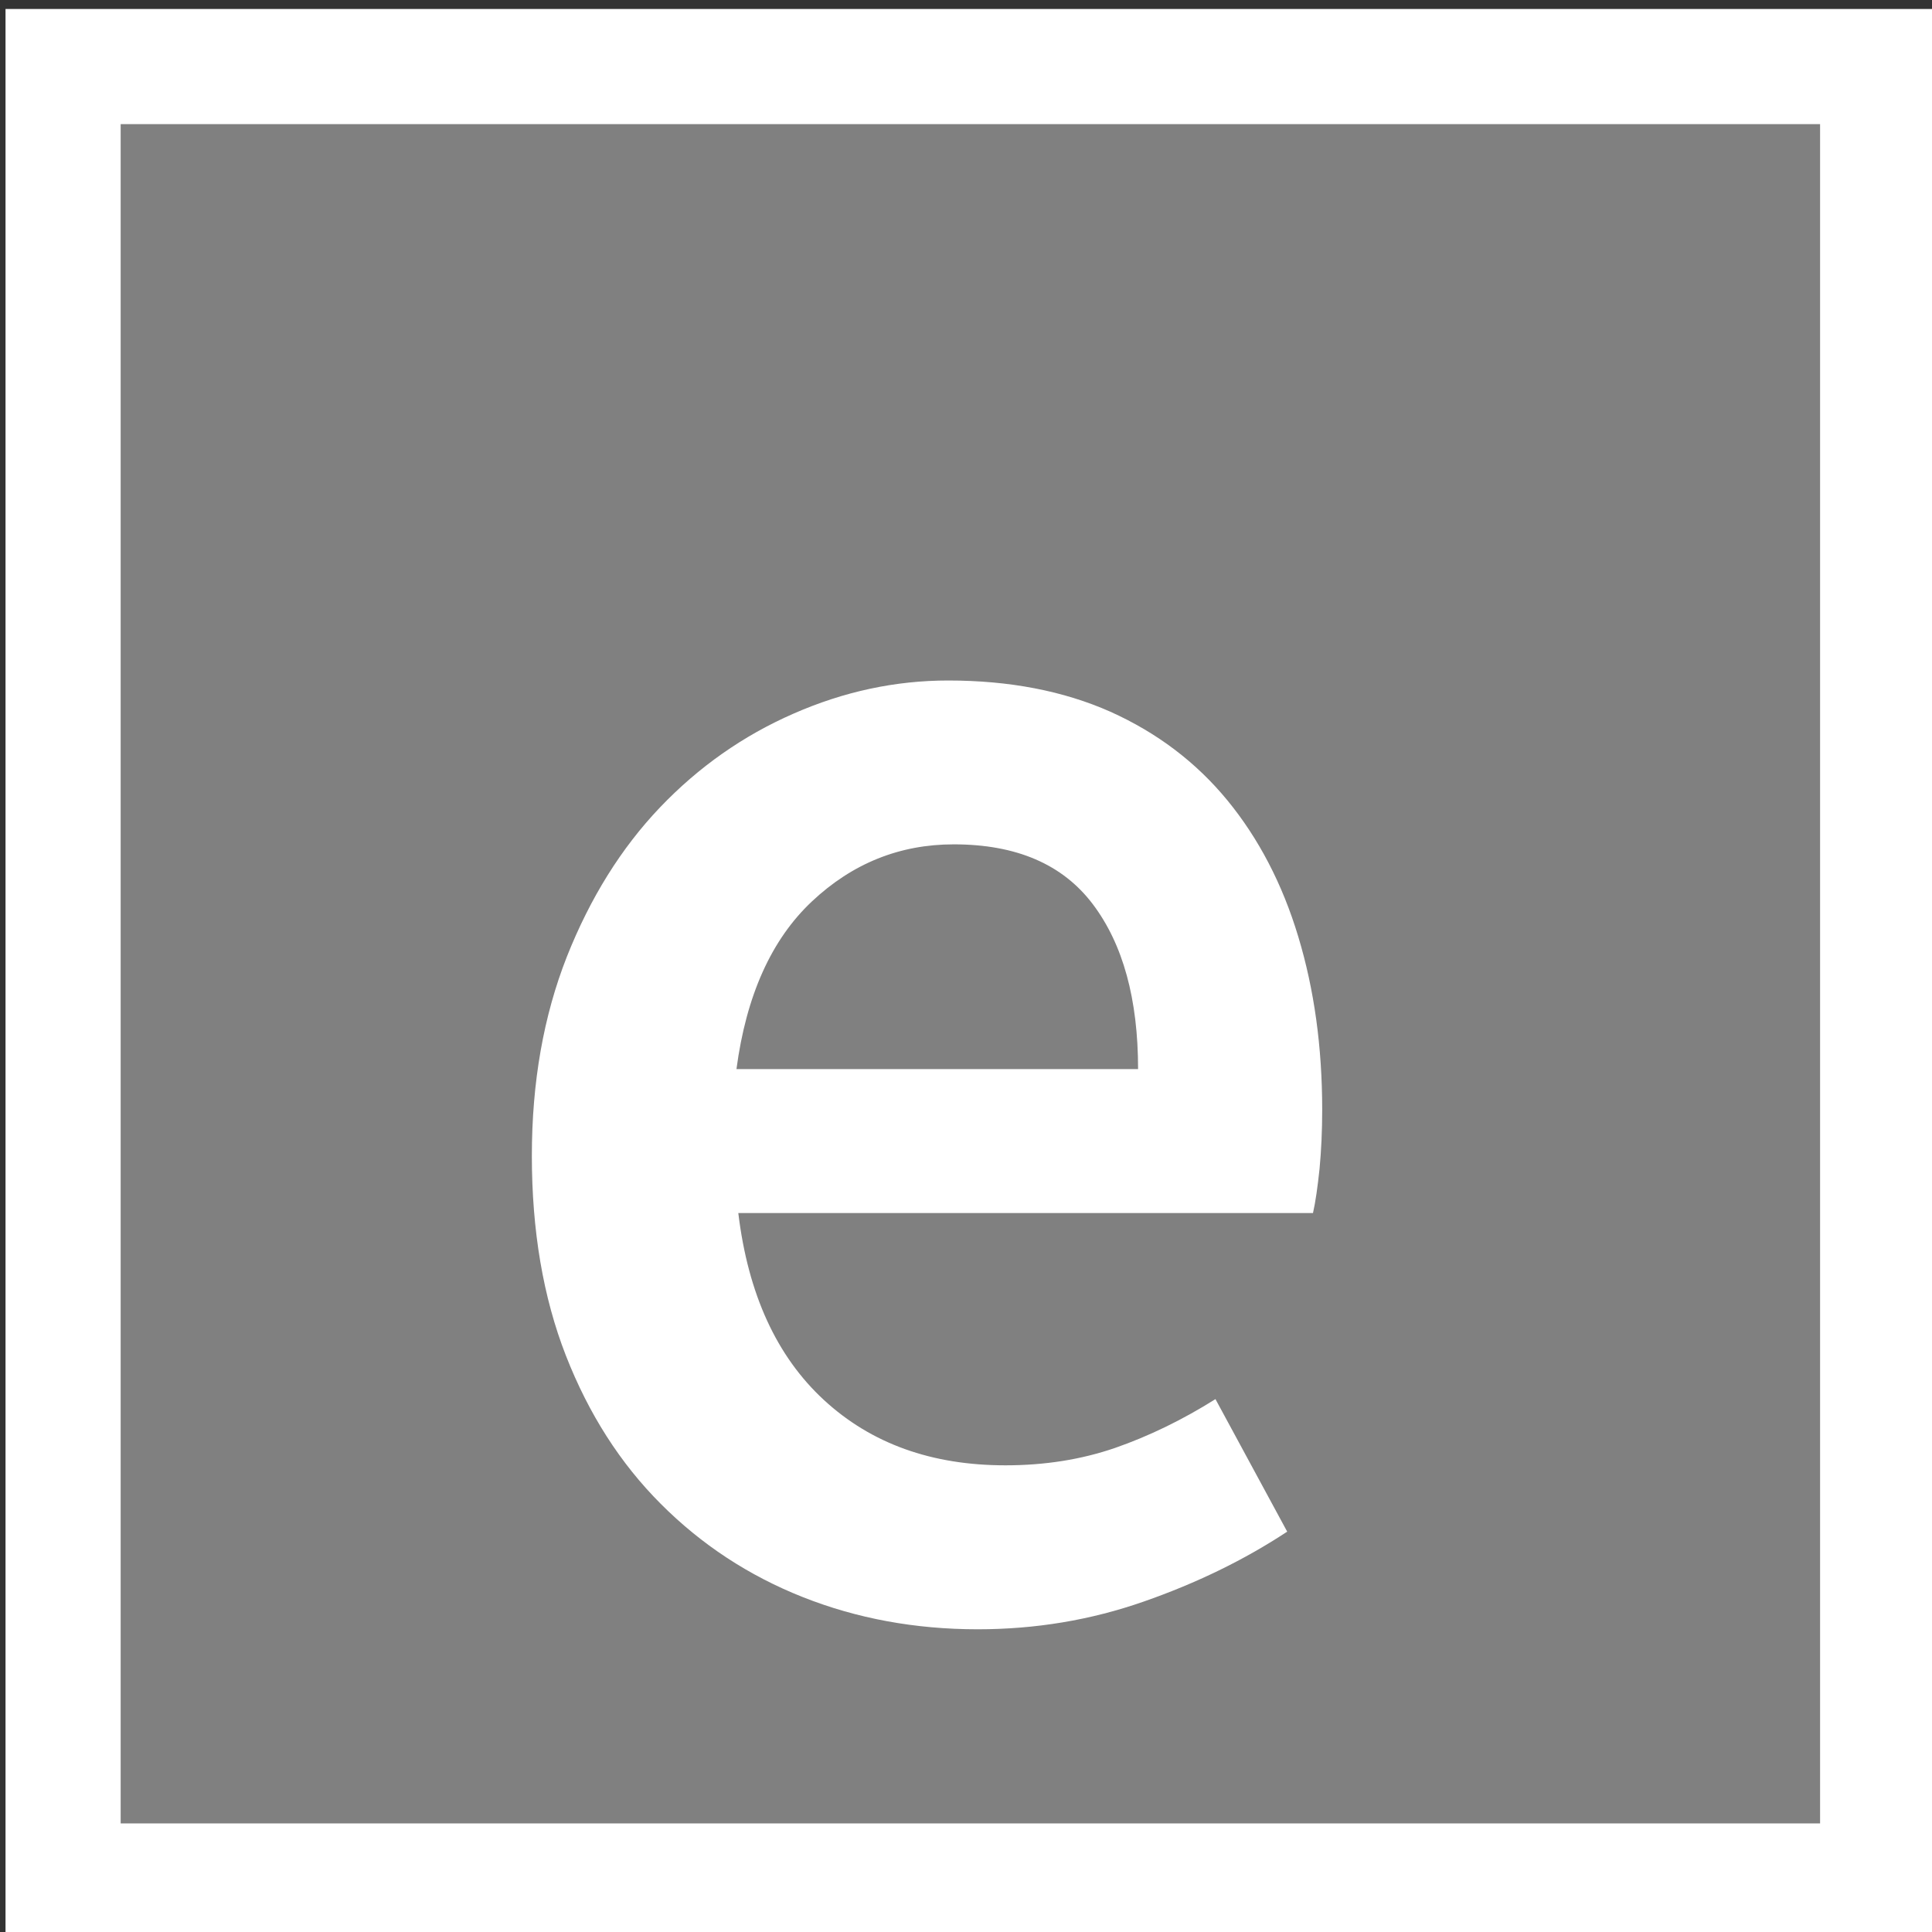
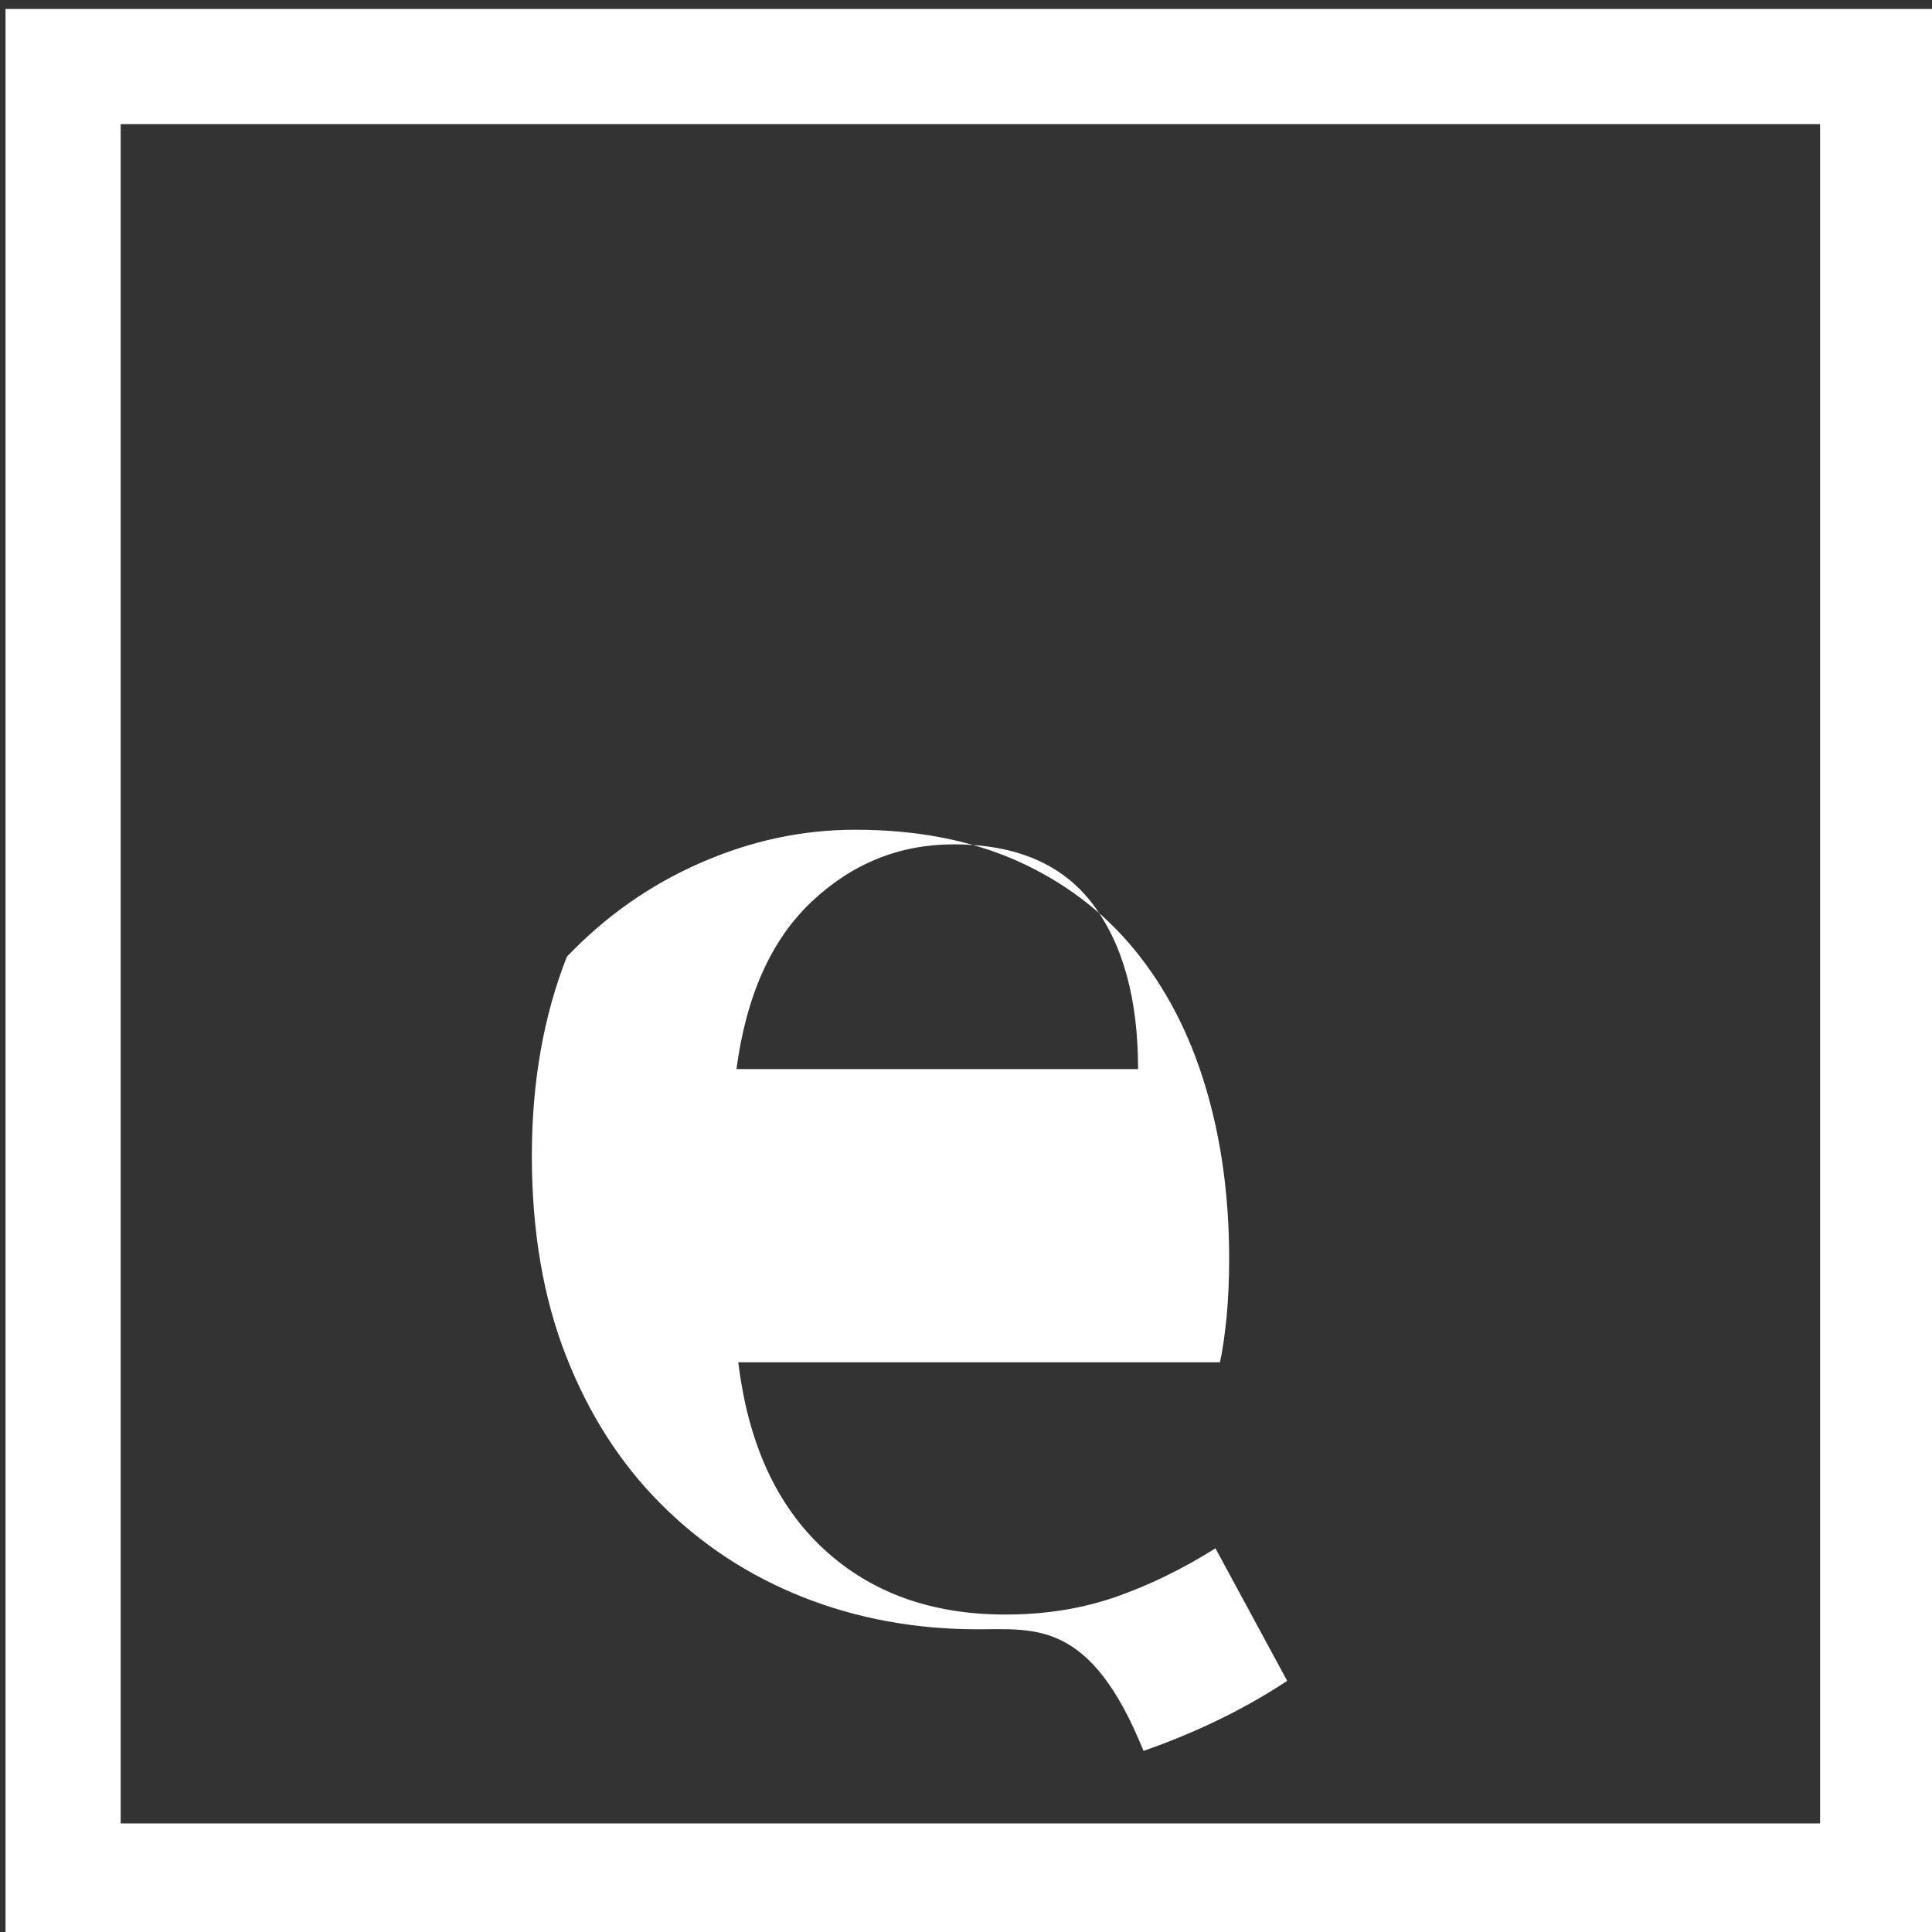
<svg xmlns="http://www.w3.org/2000/svg" version="1.1" id="Layer_1" x="0px" y="0px" width="16.779px" height="16.779px" viewBox="0 0 16.779 16.779" enable-background="new 0 0 16.779 16.779" xml:space="preserve">
  <rect x="0" y="0" width="16.779" height="16.779" fill="#333333" stroke="none" />
-   <polygon fill="#808080" points="0.548,1.078 0.548,15.836 0.548,16.336 1.048,16.336 15.807,16.336 16.307,16.336 16.307,15.836   16.307,1.078 16.307,0.578 15.807,0.578 1.048,0.578 0.548,0.578 " />
  <g enable-background="new    ">
-     <path fill="#FFFFFF" d="M8.491,14.15c-0.544,0-1.051-0.094-1.52-0.28s-0.88-0.456-1.232-0.809   c-0.352-0.352-0.626-0.781-0.824-1.287c-0.198-0.507-0.296-1.086-0.296-1.736c0-0.64,0.102-1.216,0.304-1.729   c0.203-0.512,0.472-0.943,0.808-1.296c0.336-0.352,0.723-0.624,1.16-0.815c0.437-0.192,0.885-0.288,1.344-0.288   c0.533,0,1.002,0.091,1.408,0.271c0.405,0.182,0.744,0.438,1.016,0.769c0.271,0.33,0.478,0.726,0.616,1.184   c0.139,0.459,0.208,0.96,0.208,1.504c0,0.182-0.008,0.353-0.023,0.513c-0.017,0.159-0.035,0.288-0.057,0.384H6.412   c0.085,0.704,0.333,1.245,0.744,1.624s0.936,0.567,1.576,0.567c0.342,0,0.658-0.05,0.952-0.151   c0.293-0.102,0.584-0.243,0.872-0.424l0.623,1.151c-0.373,0.246-0.789,0.448-1.248,0.608C9.473,14.07,8.993,14.15,8.491,14.15z    M9.884,9.285c0-0.608-0.131-1.085-0.393-1.432S8.827,7.333,8.283,7.333c-0.469,0-0.88,0.165-1.232,0.496S6.481,8.646,6.396,9.285   H9.884z" />
+     <path fill="#FFFFFF" d="M8.491,14.15c-0.544,0-1.051-0.094-1.52-0.28s-0.88-0.456-1.232-0.809   c-0.352-0.352-0.626-0.781-0.824-1.287c-0.198-0.507-0.296-1.086-0.296-1.736c0-0.64,0.102-1.216,0.304-1.729   c0.336-0.352,0.723-0.624,1.16-0.815c0.437-0.192,0.885-0.288,1.344-0.288   c0.533,0,1.002,0.091,1.408,0.271c0.405,0.182,0.744,0.438,1.016,0.769c0.271,0.33,0.478,0.726,0.616,1.184   c0.139,0.459,0.208,0.96,0.208,1.504c0,0.182-0.008,0.353-0.023,0.513c-0.017,0.159-0.035,0.288-0.057,0.384H6.412   c0.085,0.704,0.333,1.245,0.744,1.624s0.936,0.567,1.576,0.567c0.342,0,0.658-0.05,0.952-0.151   c0.293-0.102,0.584-0.243,0.872-0.424l0.623,1.151c-0.373,0.246-0.789,0.448-1.248,0.608C9.473,14.07,8.993,14.15,8.491,14.15z    M9.884,9.285c0-0.608-0.131-1.085-0.393-1.432S8.827,7.333,8.283,7.333c-0.469,0-0.88,0.165-1.232,0.496S6.481,8.646,6.396,9.285   H9.884z" />
  </g>
  <polygon fill="none" stroke="#FFFFFF" points="0.548,1.078 0.548,15.836 0.548,16.336 1.048,16.336 15.807,16.336 16.307,16.336   16.307,15.836 16.307,1.078 16.307,0.578 15.807,0.578 1.048,0.578 0.548,0.578 " />
</svg>